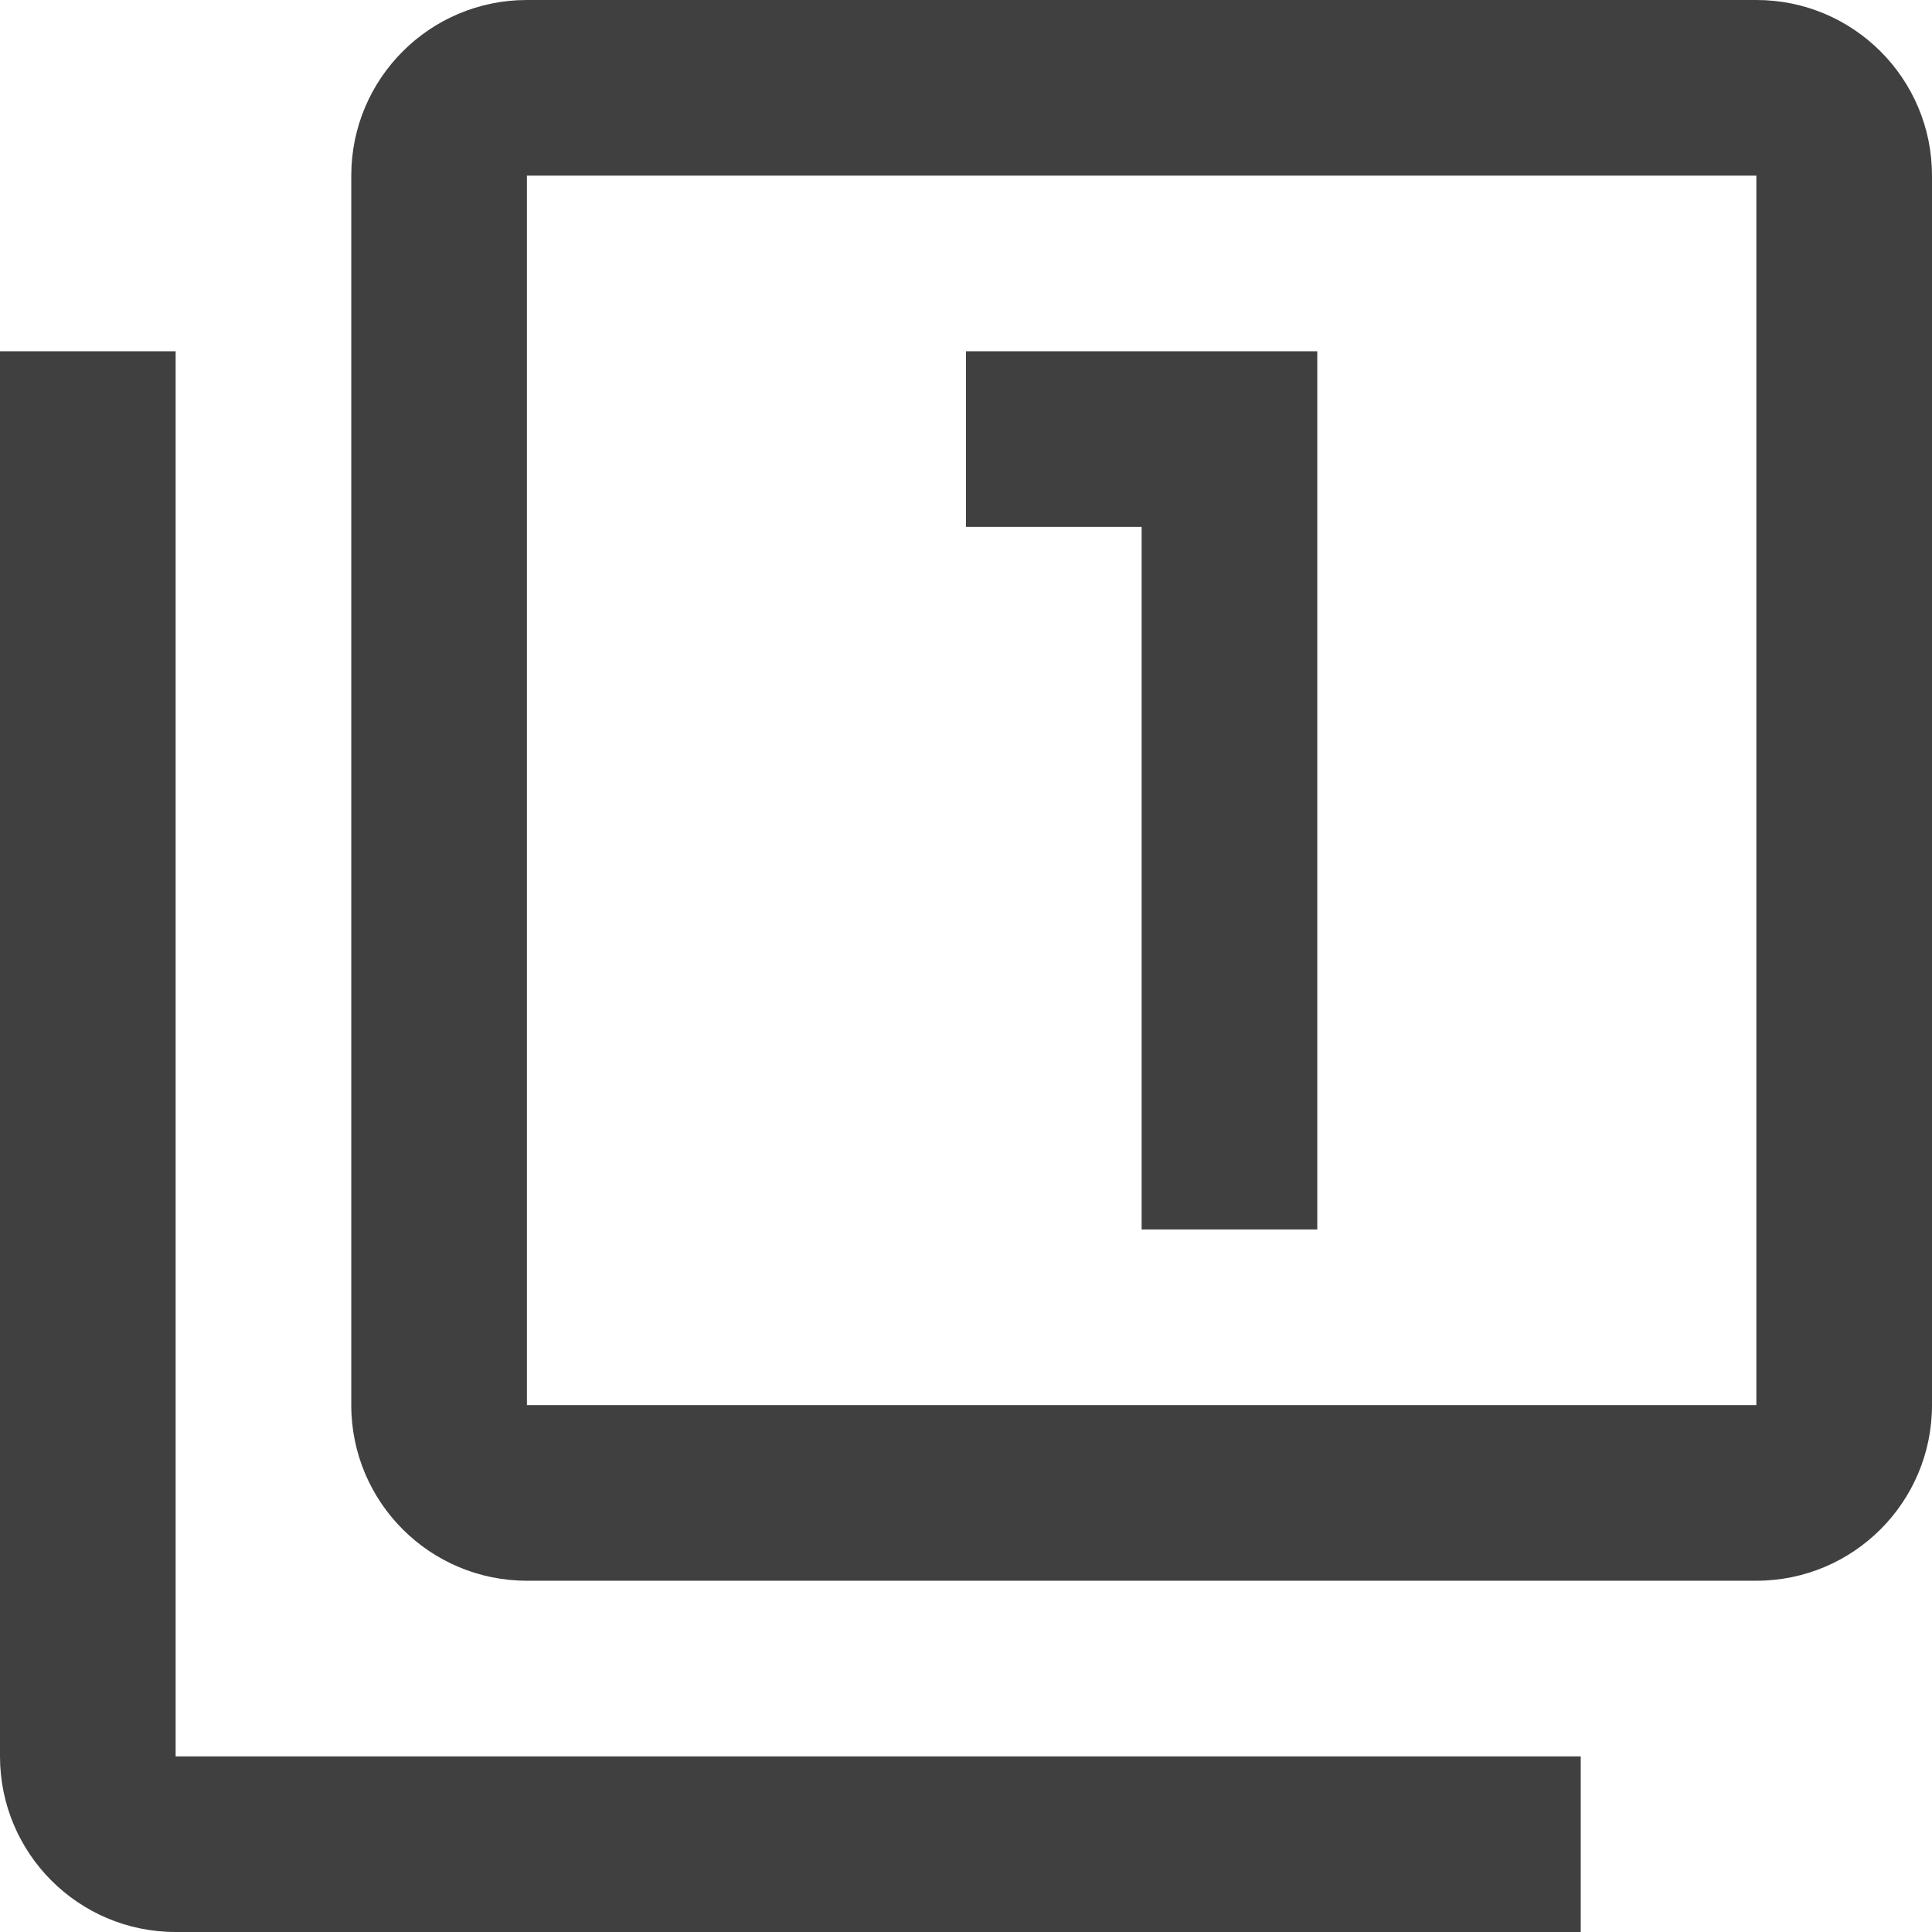
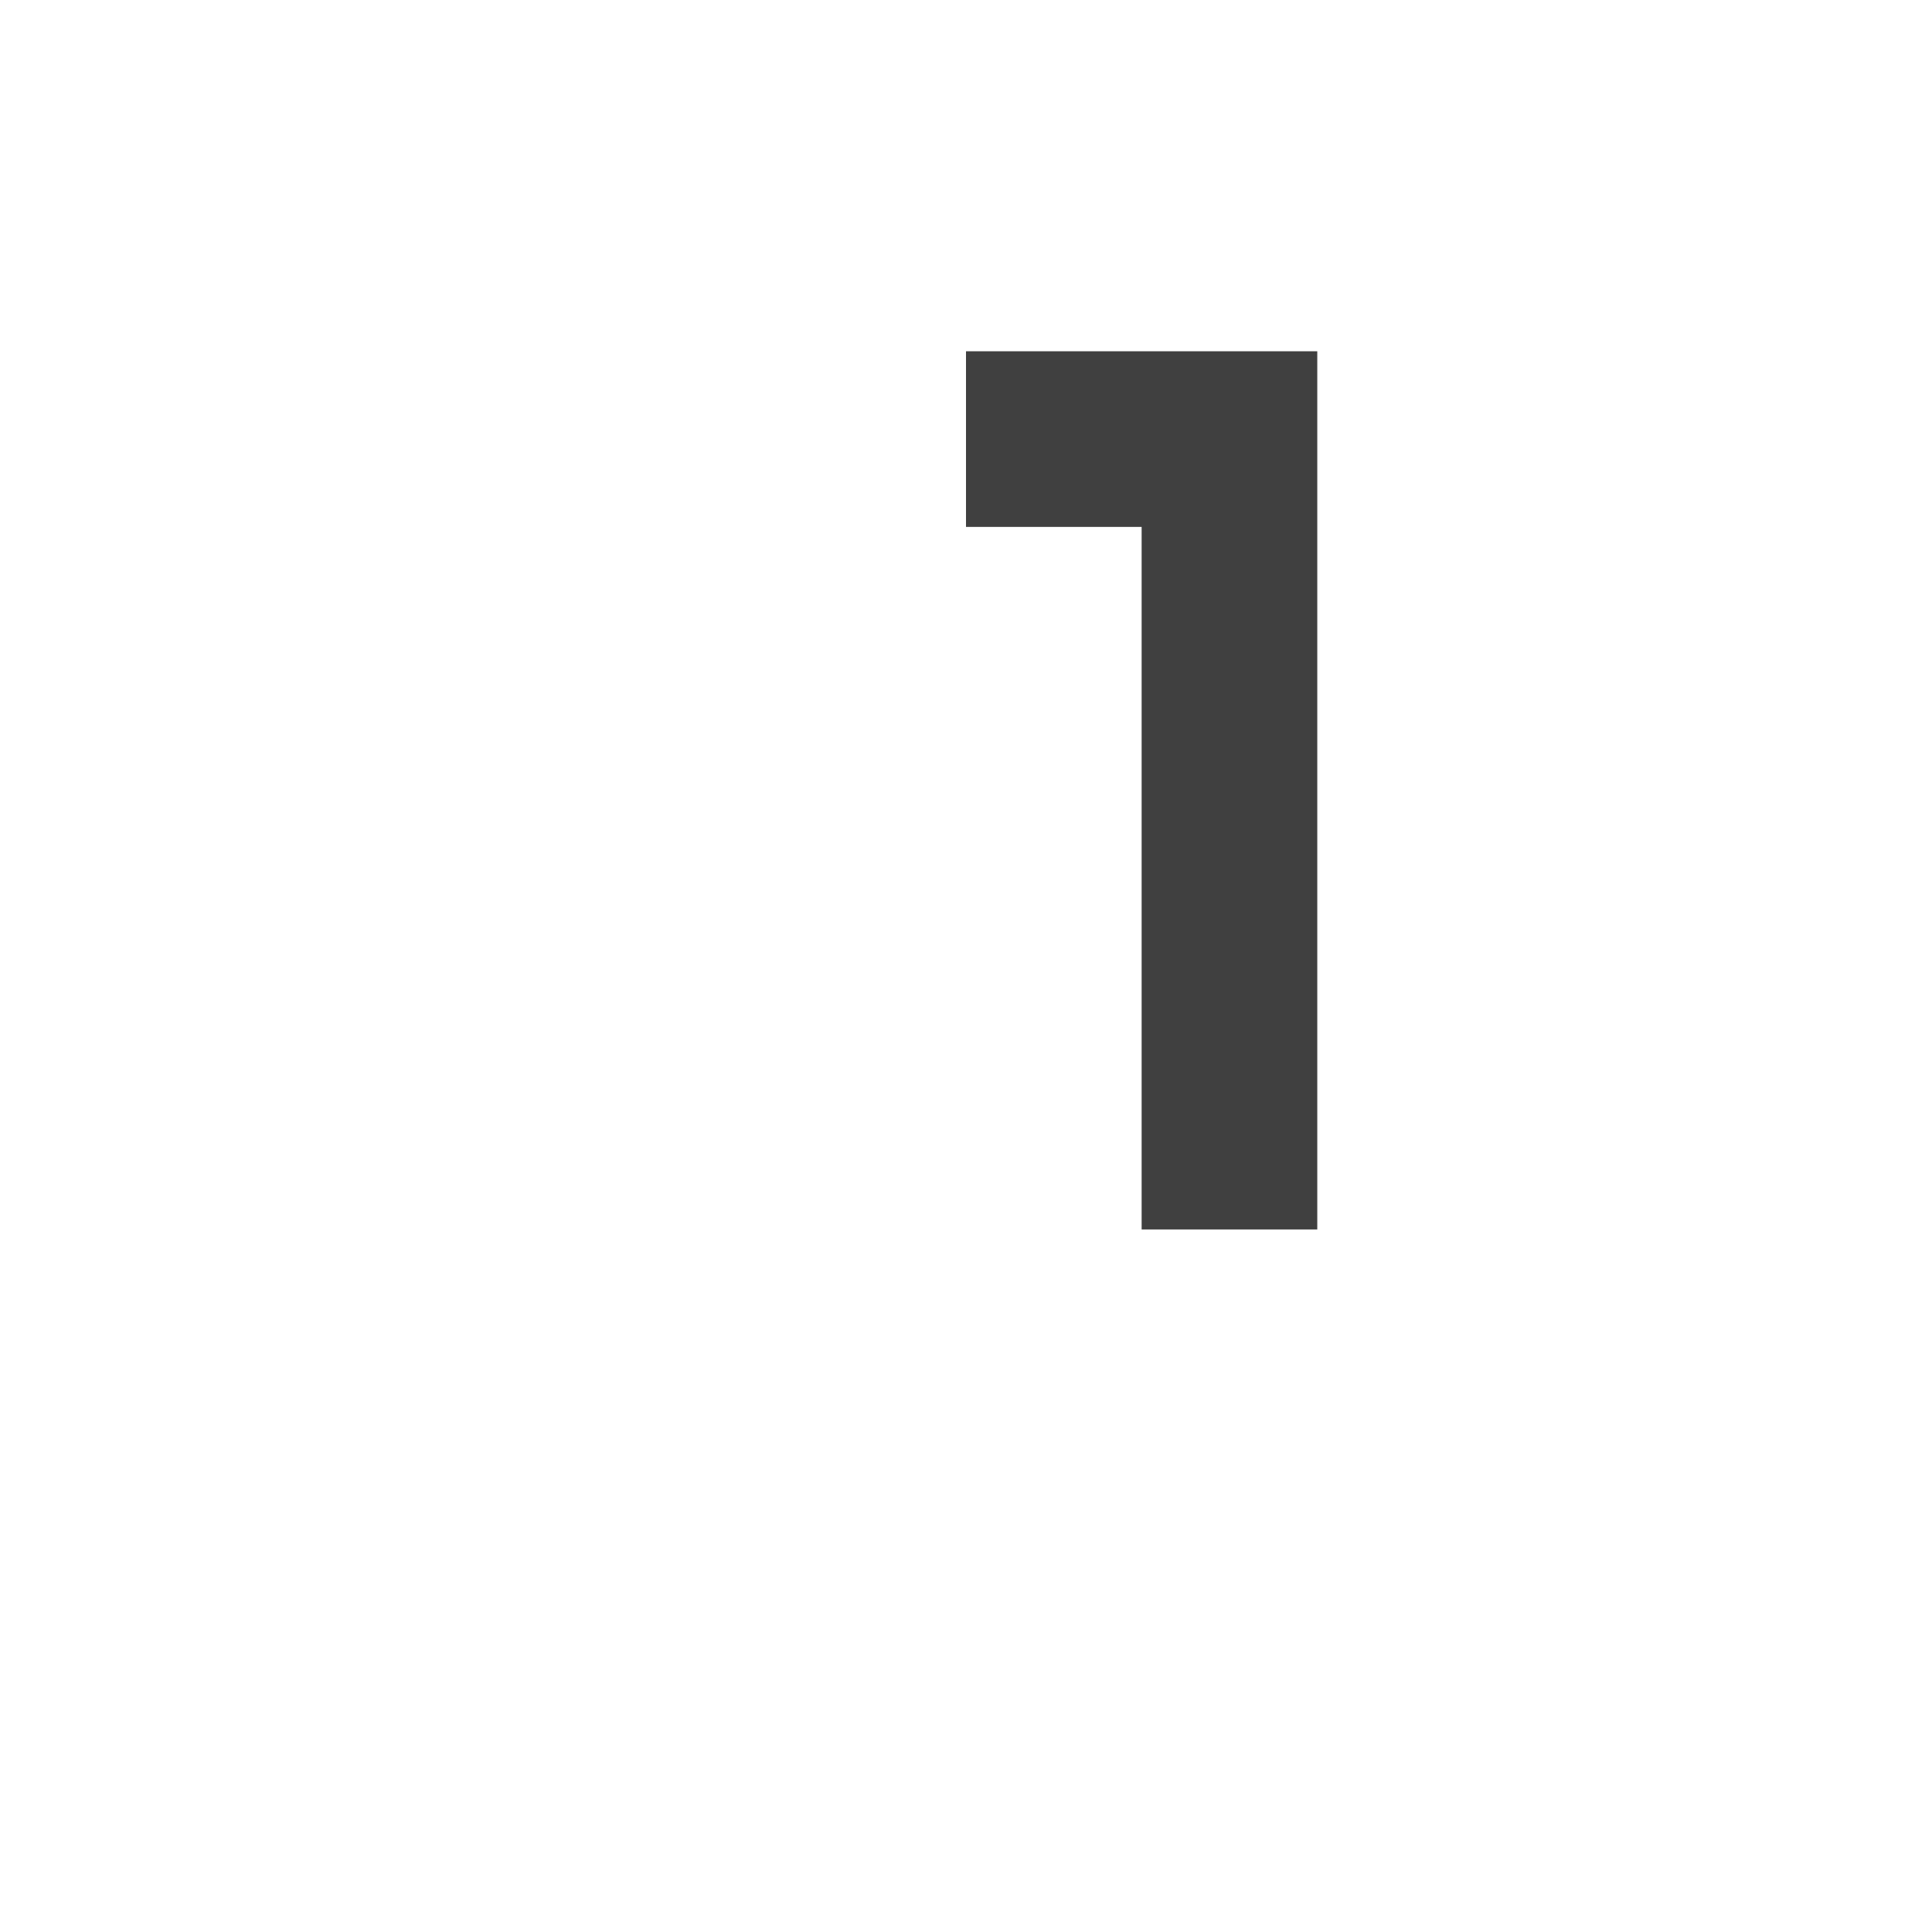
<svg xmlns="http://www.w3.org/2000/svg" id="Capa_1" x="0px" y="0px" viewBox="0 0 469.333 469.333" style="enable-background:new 0 0 469.333 469.333;" xml:space="preserve" width="512px" height="512px" class="">
  <g>
    <g>
      <g>
        <g>
-           <path d="M42.667,85.333H0v341.333c0,23.573,19.093,42.667,42.667,42.667H384v-42.667H42.667V85.333z" data-original="#000000" class="active-path" data-old_color="#000000" fill="#404040" />
          <polygon points="277.333,298.667 320,298.667 320,85.333 234.667,85.333 234.667,128 277.333,128 " data-original="#000000" class="active-path" data-old_color="#000000" fill="#404040" />
-           <path d="M426.667,0H128c-23.573,0-42.667,19.093-42.667,42.667v298.667C85.333,364.907,104.427,384,128,384h298.667 c23.573,0,42.667-19.093,42.667-42.667V42.667C469.333,19.093,450.24,0,426.667,0z M426.667,341.333H128V42.667h298.667V341.333z " data-original="#000000" class="active-path" data-old_color="#000000" fill="#404040" />
        </g>
      </g>
    </g>
  </g>
</svg>